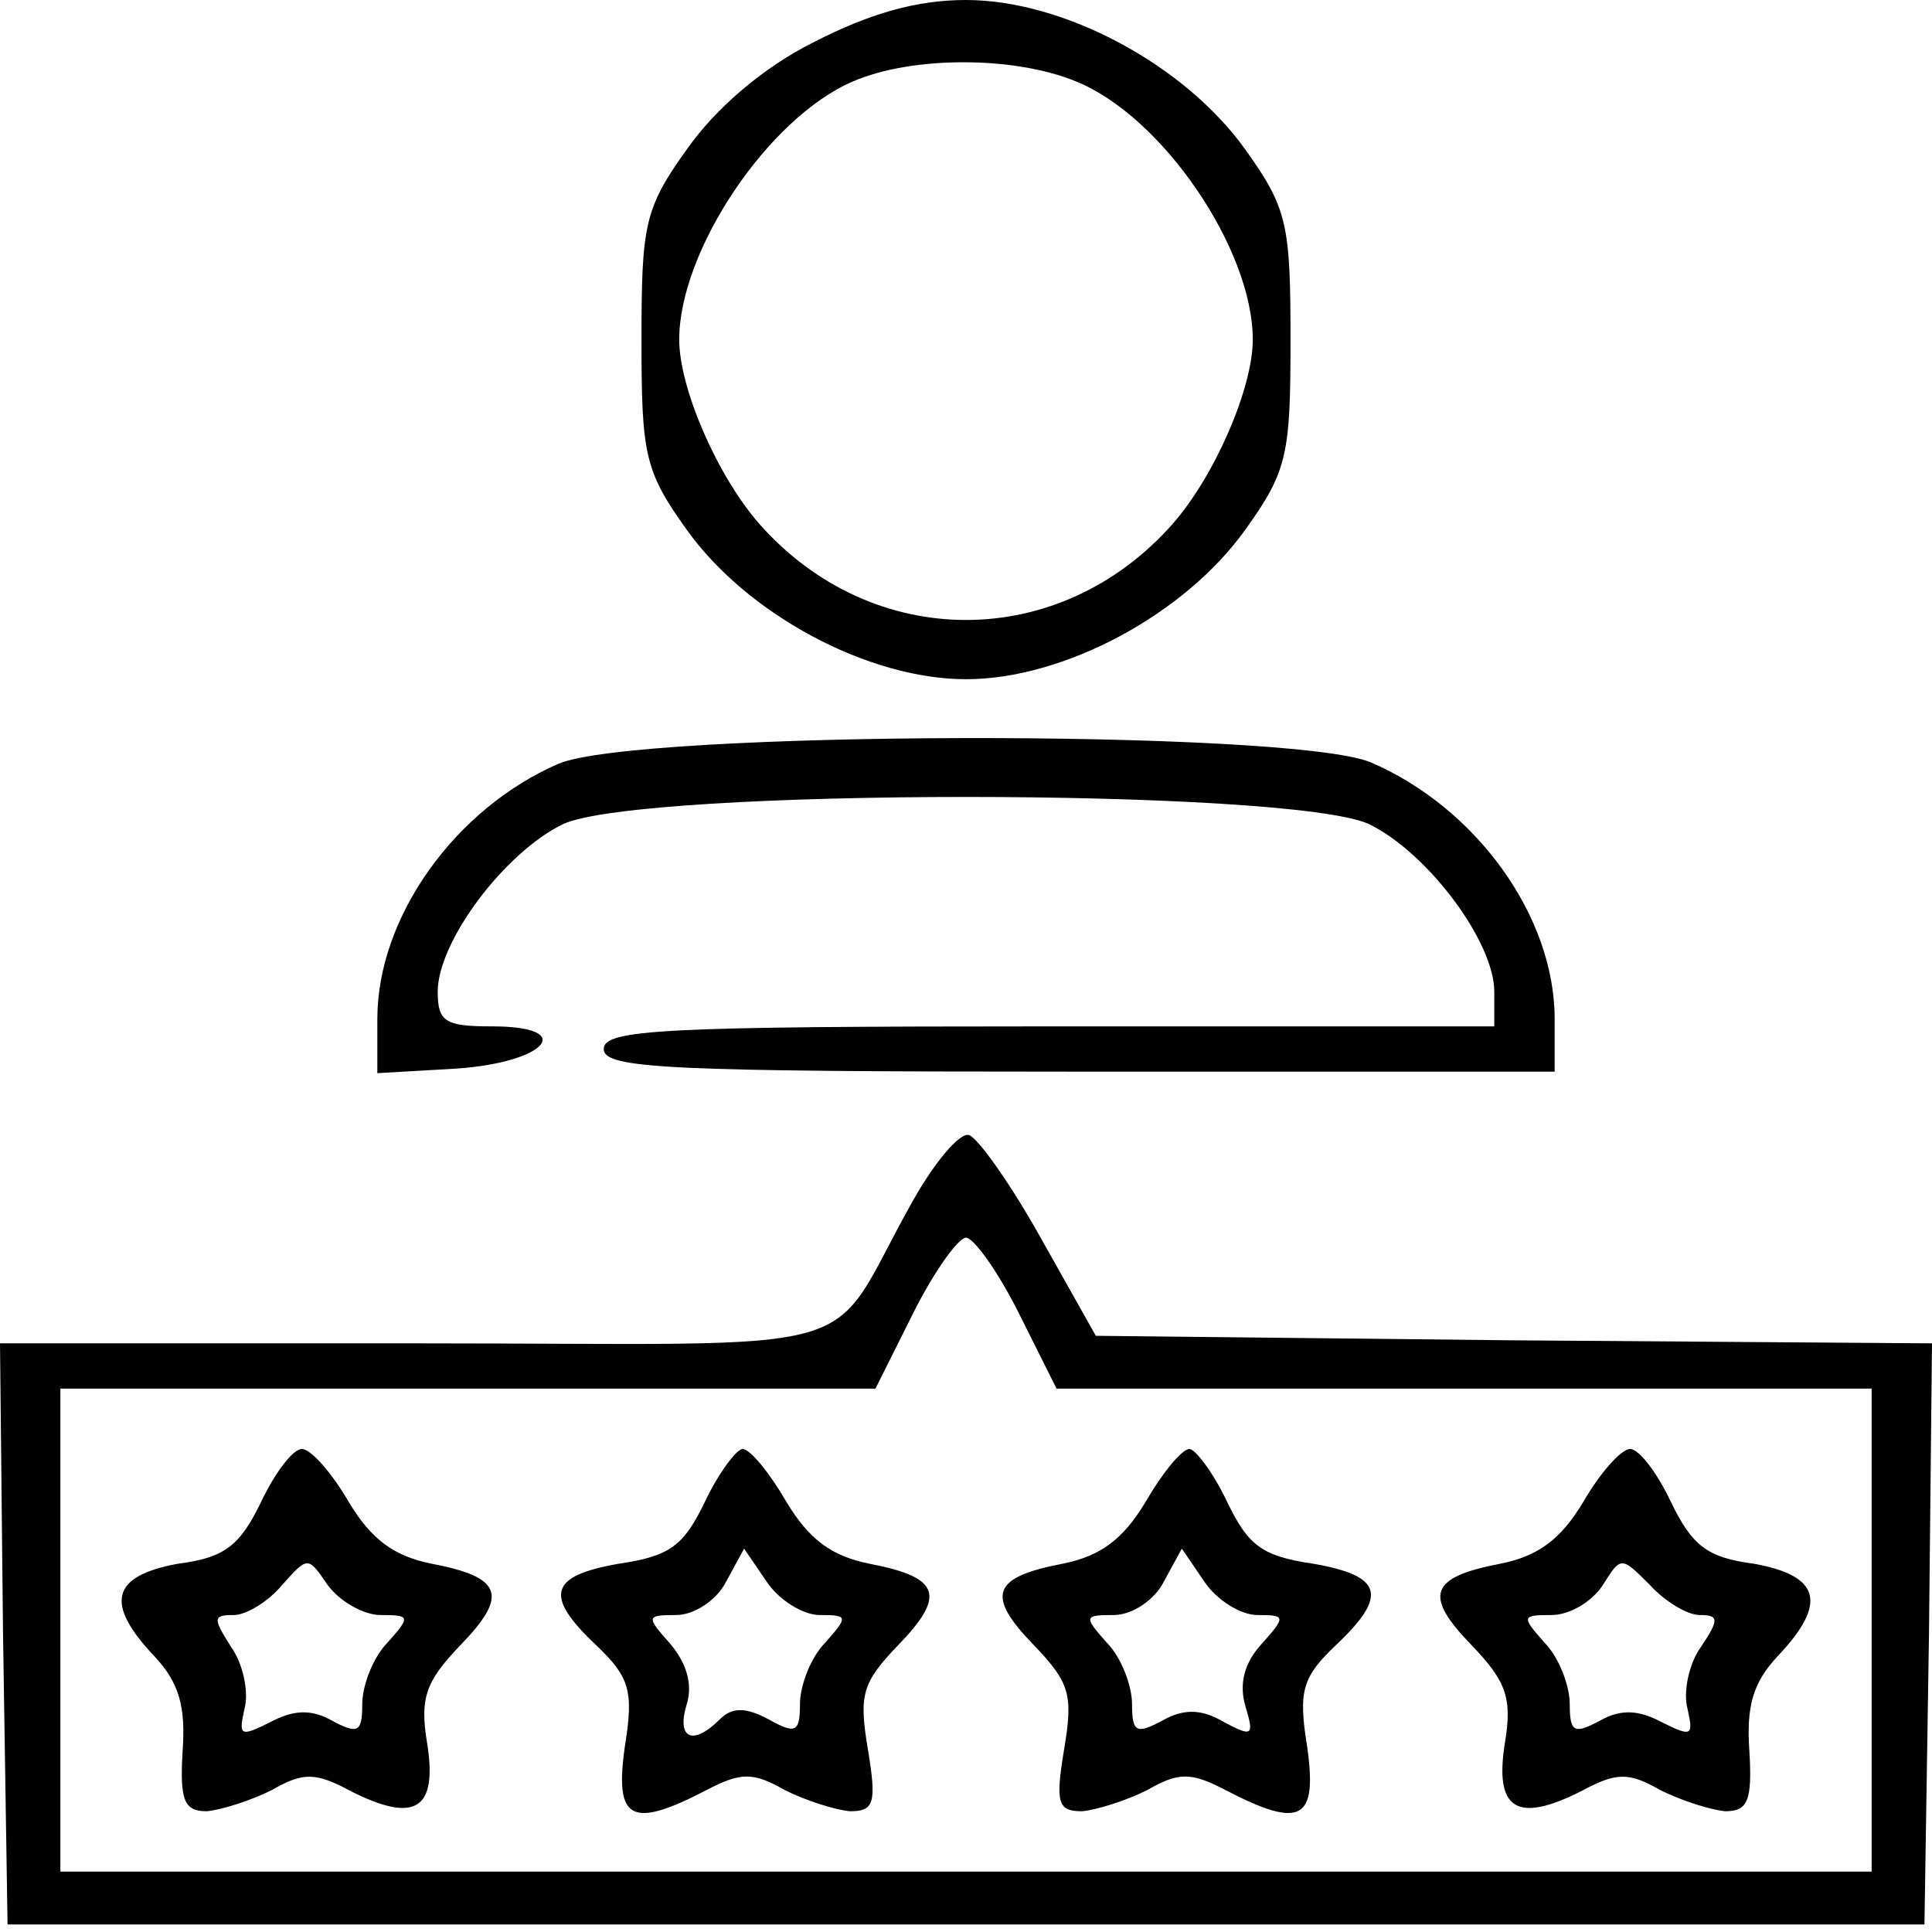
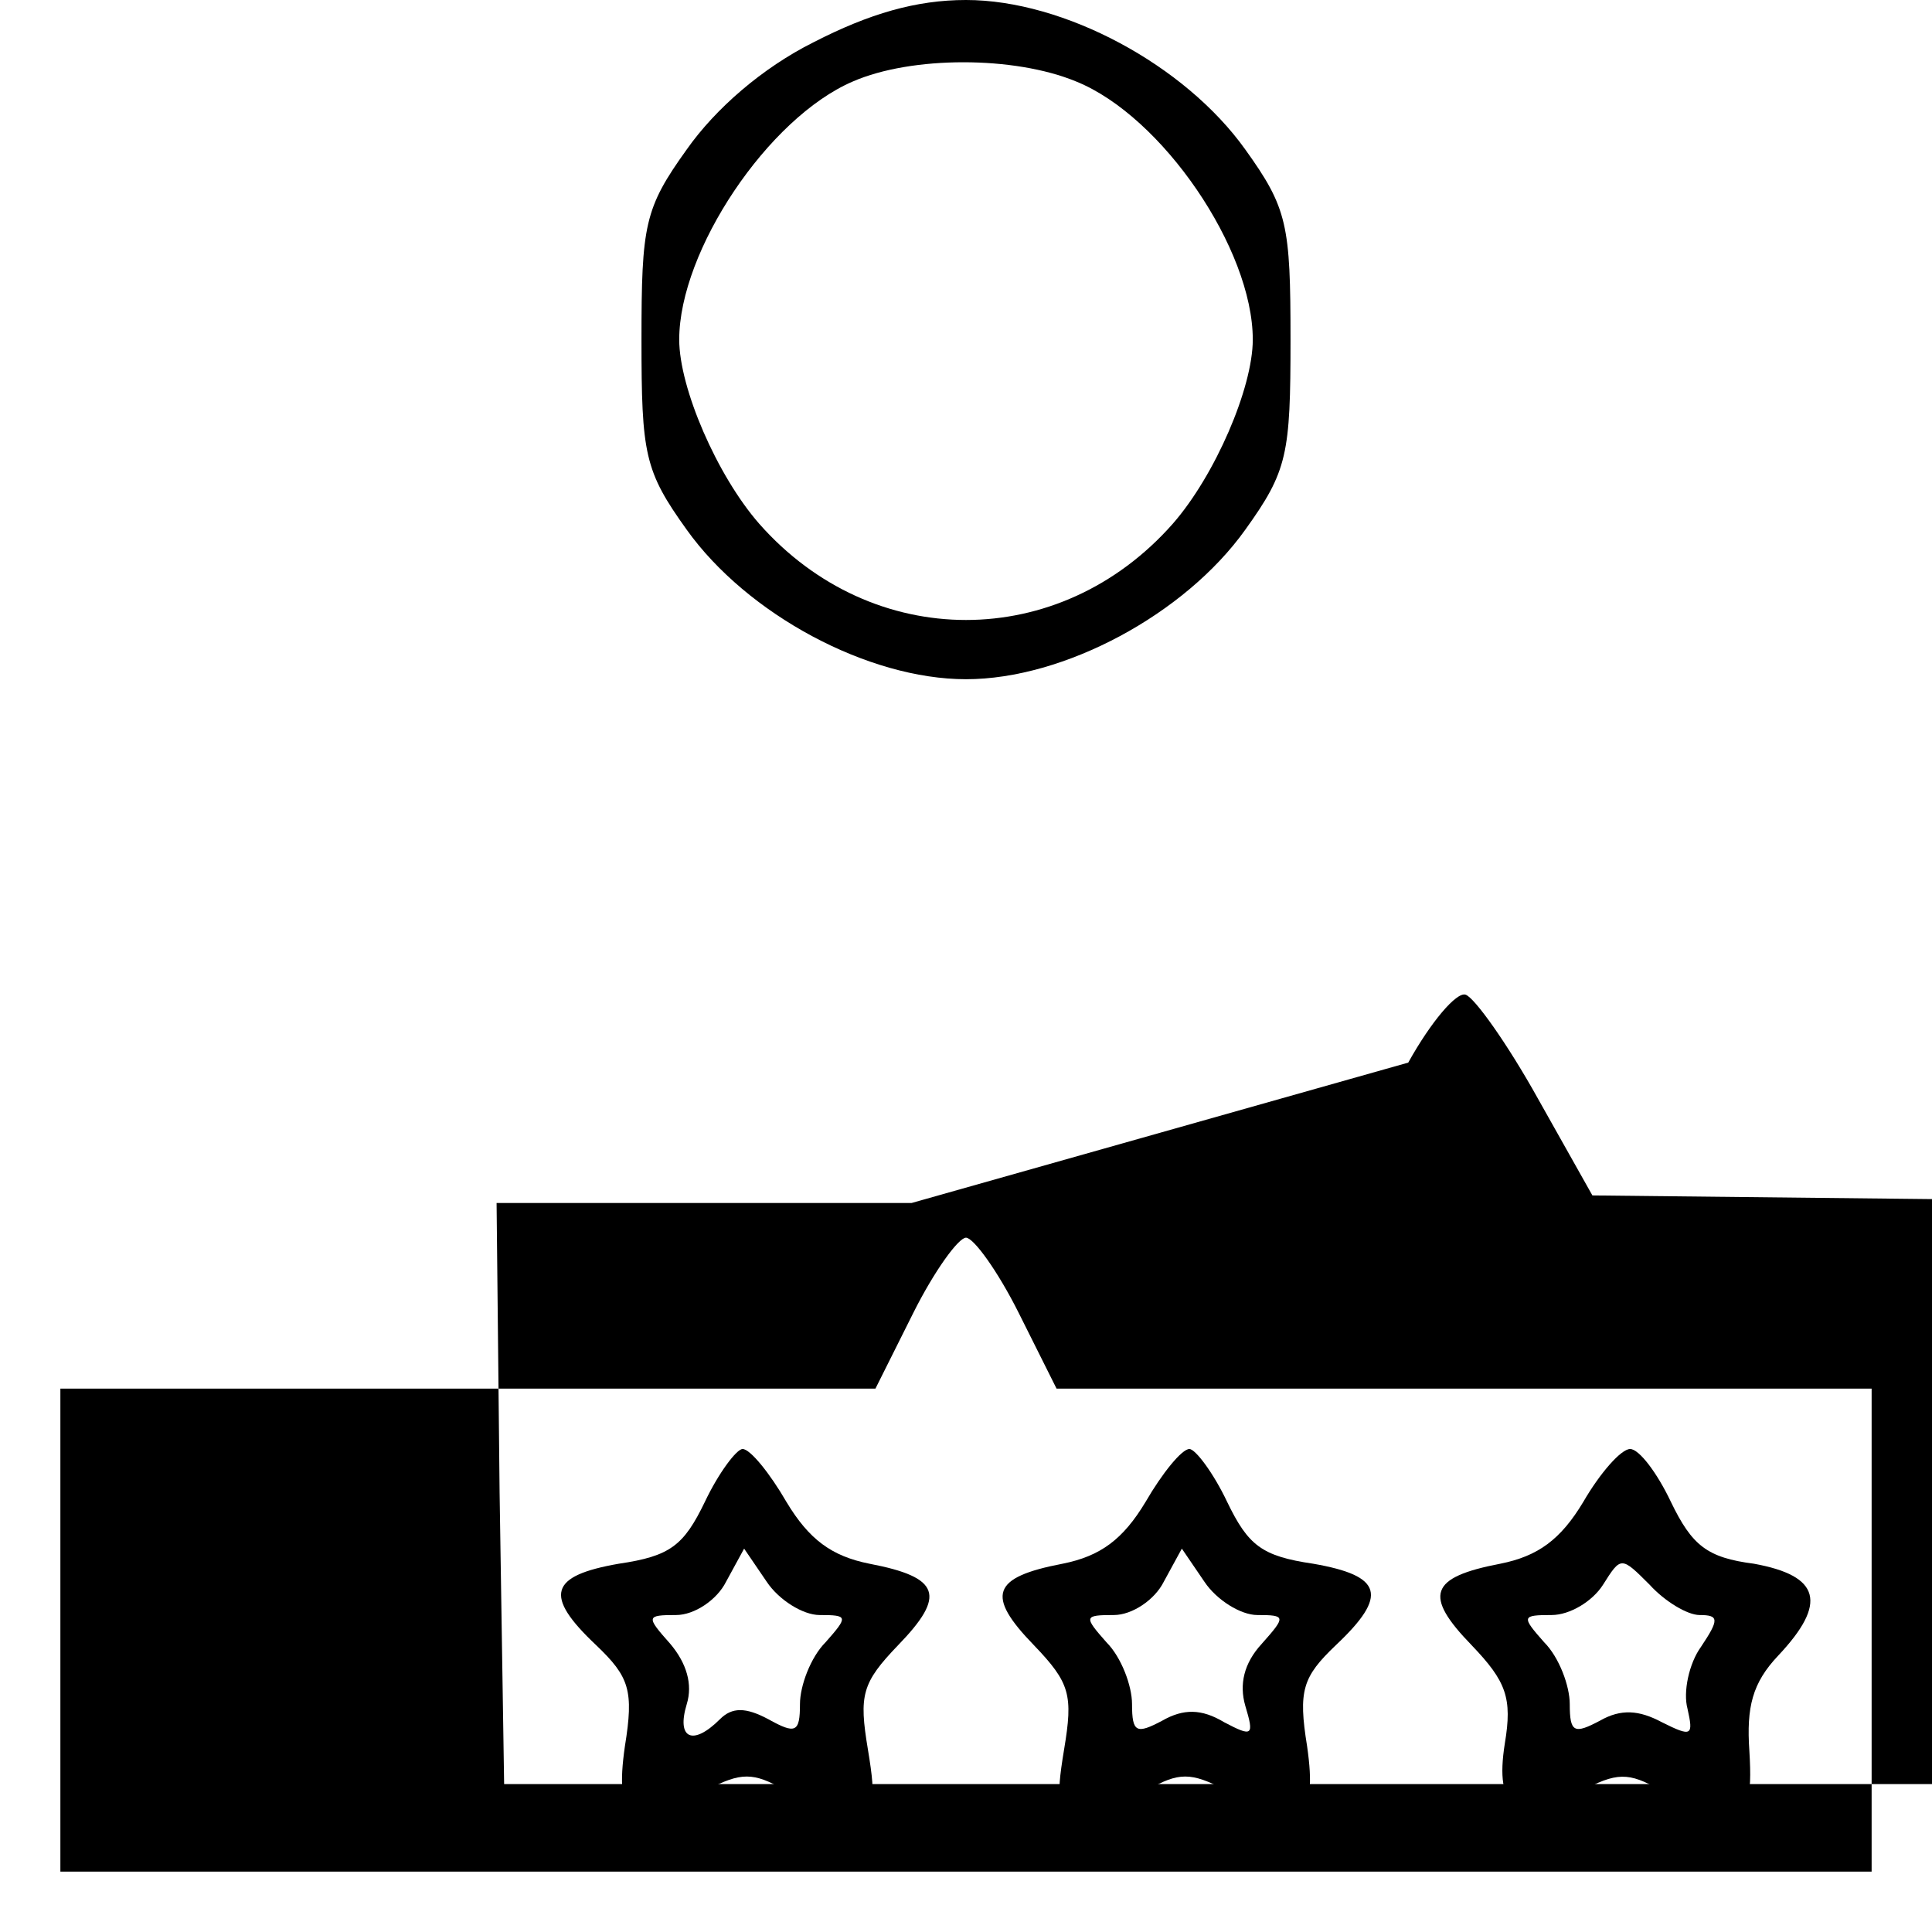
<svg xmlns="http://www.w3.org/2000/svg" version="1.0" width="128pt" height="128pt" viewBox="0 0 128 128" preserveAspectRatio="xMidYMid meet">
  <g transform="translate(0,128) scale(0.1,-0.1)" fill="#000000" stroke="none">
    <path d="M539 1252 c-34 -17 -65 -44 -84 -71 -28 -39 -30 -50 -30 -126 0 -76 2 -87 30 -126 40 -56 120 -99 185 -99 65 0 145 43 185 99 28 39 30 50 30 126 0 76 -2 87 -30 126 -40 56 -120 99 -185 99 -33 0 -64 -9 -101 -28z m174 -26 c57 -23 117 -111 117 -171 0 -32 -25 -90 -53 -122 -75 -85 -199 -85 -274 0 -28 32 -53 90 -53 122 0 59 59 147 115 171 39 17 107 17 148 0z" />
-     <path d="M370 774 c-69 -30 -120 -102 -120 -169 l0 -36 52 3 c60 4 81 28 24 28 -31 0 -36 3 -36 23 0 33 44 92 83 111 52 24 482 24 534 0 39 -19 83 -78 83 -111 l0 -23 -295 0 c-256 0 -295 -2 -295 -15 0 -13 42 -15 315 -15 l315 0 0 35 c0 68 -52 140 -122 170 -54 22 -486 21 -538 -1z" />
-     <path d="M604 483 c-59 -105 -17 -93 -329 -93 l-275 0 2 -192 3 -193 635 0 635 0 3 192 2 193 -277 2 -277 3 -36 64 c-20 36 -42 67 -48 69 -6 2 -23 -18 -38 -45z m71 -73 l25 -50 270 0 270 0 0 -160 0 -160 -600 0 -600 0 0 160 0 160 270 0 270 0 25 50 c14 28 30 50 35 50 5 0 21 -22 35 -50z" />
+     <path d="M604 483 l-275 0 2 -192 3 -193 635 0 635 0 3 192 2 193 -277 2 -277 3 -36 64 c-20 36 -42 67 -48 69 -6 2 -23 -18 -38 -45z m71 -73 l25 -50 270 0 270 0 0 -160 0 -160 -600 0 -600 0 0 160 0 160 270 0 270 0 25 50 c14 28 30 50 35 50 5 0 21 -22 35 -50z" />
    <path d="M173 285 c-14 -29 -24 -37 -55 -41 -44 -8 -49 -26 -16 -61 17 -18 21 -34 19 -63 -2 -33 1 -40 16 -40 10 1 29 7 43 14 21 12 29 12 53 -1 42 -21 57 -12 50 32 -5 30 -1 41 22 65 32 33 28 45 -19 54 -25 5 -40 16 -55 41 -11 19 -25 35 -31 35 -6 0 -18 -16 -27 -35z m79 -75 c20 0 20 -1 5 -18 -10 -10 -17 -29 -17 -41 0 -19 -3 -20 -20 -11 -14 8 -26 7 -41 -1 -20 -10 -21 -9 -17 9 3 11 -1 30 -9 41 -12 19 -12 21 2 21 8 0 23 9 32 20 17 19 17 19 30 0 8 -11 24 -20 35 -20z" />
    <path d="M467 285 c-14 -29 -23 -36 -57 -41 -46 -8 -50 -21 -15 -54 22 -21 25 -30 19 -67 -7 -49 4 -55 54 -29 23 12 31 12 52 0 14 -7 33 -13 43 -14 16 0 18 5 12 41 -6 36 -4 44 20 69 32 33 28 45 -19 54 -25 5 -40 16 -55 41 -11 19 -24 35 -29 35 -4 0 -16 -16 -25 -35z m76 -75 c19 0 19 -1 4 -18 -10 -10 -17 -29 -17 -41 0 -19 -3 -20 -21 -10 -15 8 -24 8 -32 0 -18 -18 -29 -13 -22 10 4 13 0 27 -11 40 -16 18 -16 19 4 19 12 0 27 10 33 22 l12 22 15 -22 c8 -12 24 -22 35 -22z" />
    <path d="M759 285 c-15 -25 -30 -36 -55 -41 -47 -9 -51 -21 -19 -54 24 -25 26 -33 20 -69 -6 -36 -4 -41 12 -41 10 1 29 7 43 14 21 12 29 12 52 0 50 -26 61 -20 54 29 -6 37 -3 46 19 67 35 33 31 46 -15 54 -34 5 -43 12 -57 41 -9 19 -21 35 -25 35 -5 0 -18 -16 -29 -35z m74 -75 c19 0 19 -1 3 -19 -12 -13 -15 -27 -11 -41 6 -20 5 -21 -14 -11 -15 9 -27 9 -41 1 -17 -9 -20 -8 -20 11 0 12 -7 31 -17 41 -15 17 -15 18 5 18 12 0 27 10 33 22 l12 22 15 -22 c8 -12 24 -22 35 -22z" />
    <path d="M1049 285 c-15 -25 -30 -36 -55 -41 -47 -9 -51 -21 -19 -54 23 -24 27 -35 22 -65 -7 -44 8 -53 50 -32 24 13 32 13 53 1 14 -7 33 -13 43 -14 15 0 18 7 16 40 -2 29 2 45 19 63 33 35 28 53 -16 61 -31 4 -41 12 -55 41 -9 19 -21 35 -27 35 -6 0 -20 -16 -31 -35z m77 -75 c13 0 13 -3 1 -21 -8 -11 -12 -30 -9 -41 4 -18 3 -19 -17 -9 -15 8 -27 9 -41 1 -17 -9 -20 -8 -20 11 0 12 -7 31 -17 41 -15 17 -15 18 5 18 12 0 27 9 34 20 12 19 12 19 31 0 10 -11 25 -20 33 -20z" />
  </g>
</svg>